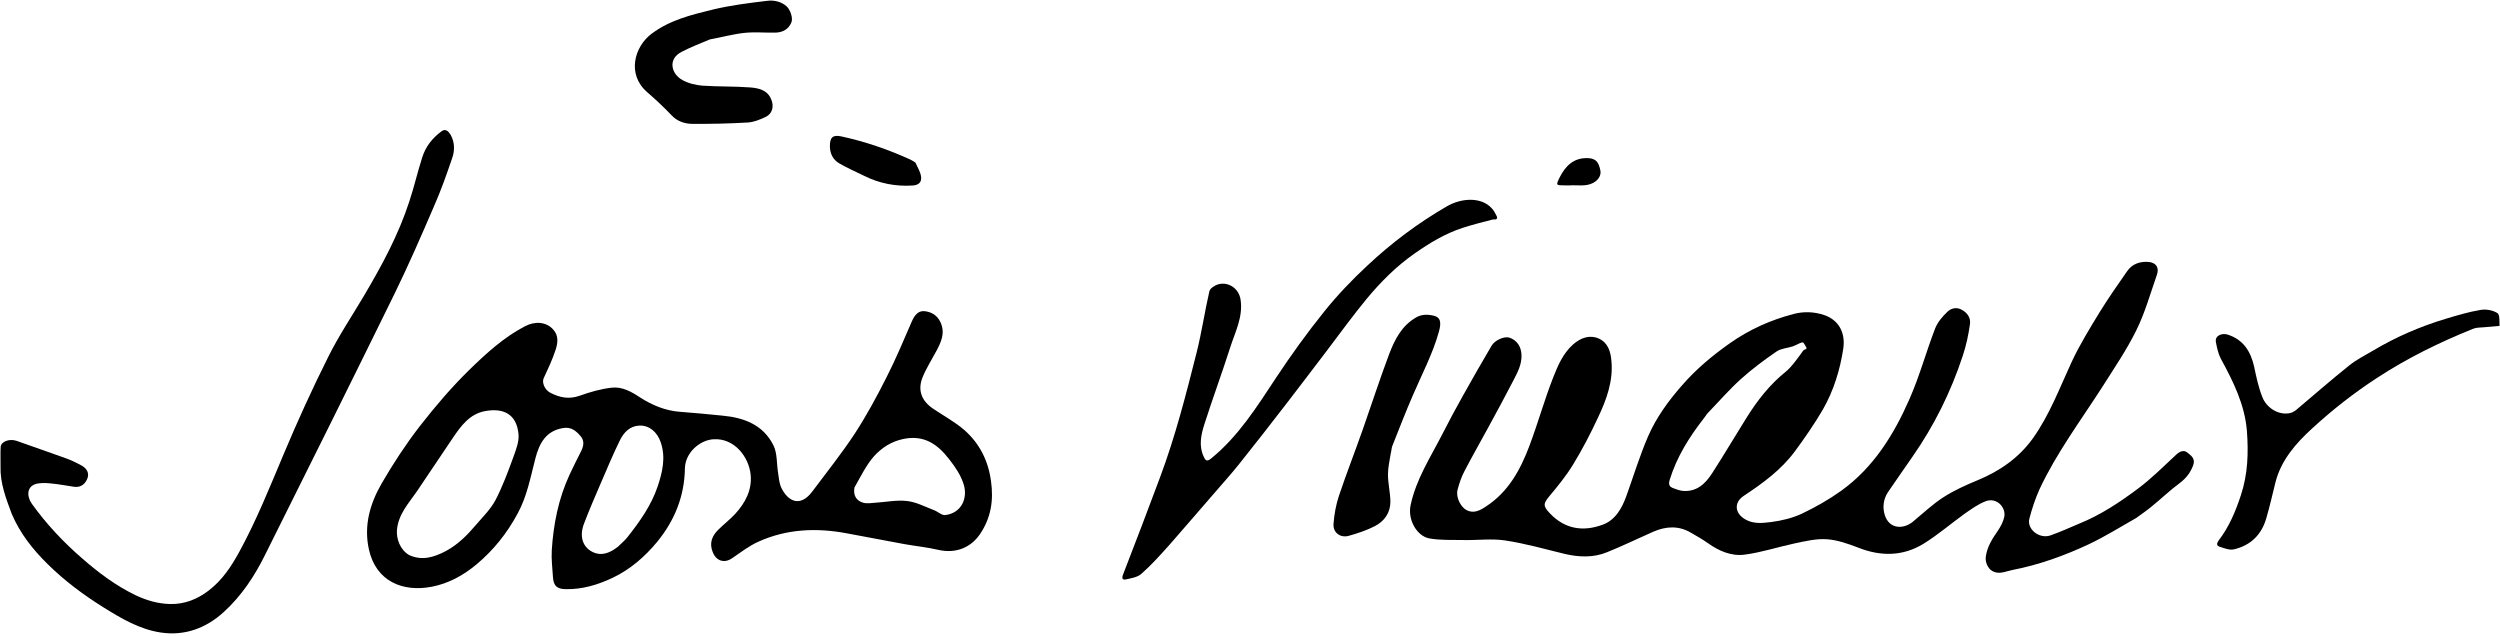
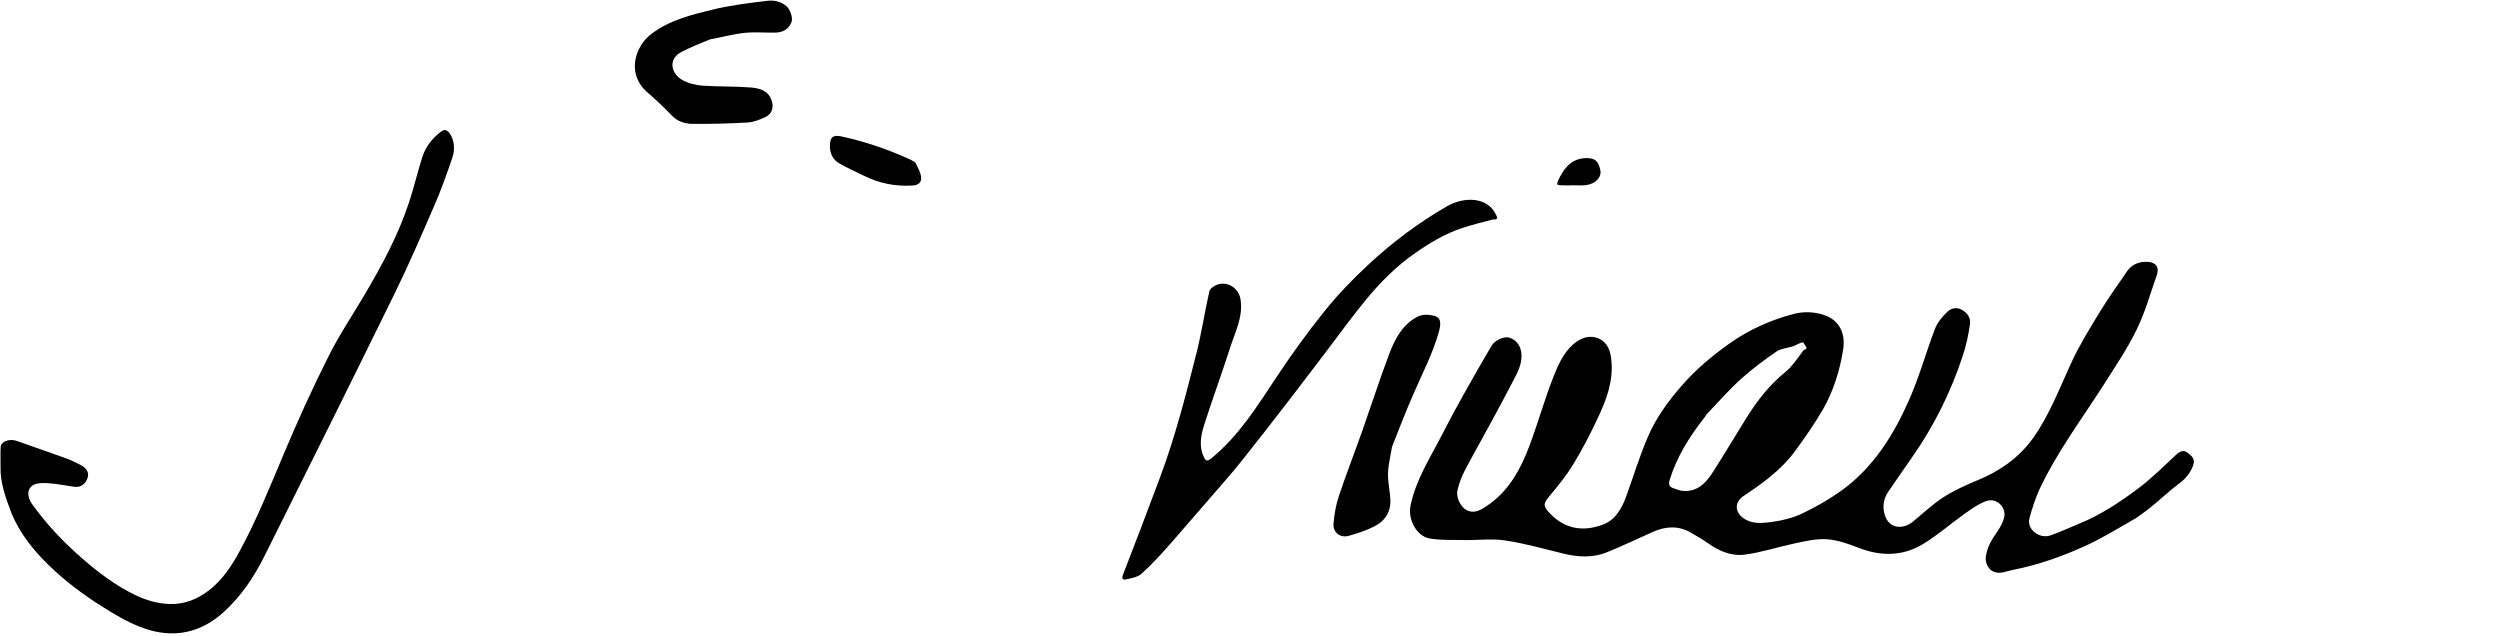
<svg xmlns="http://www.w3.org/2000/svg" version="1.1" id="Contours" x="0px" y="0px" width="1832.74" height="466.273" viewBox="0 0 1832.74 466.273" xml:space="preserve" stroke="black" fill="none" stroke-linecap="round" stroke-linejoin="round">
  <desc>
</desc>
  <path d="M1566.1 379.7 C1554.5 386.3 1543.4 393.2 1531.7 398.8 C1513.6 407.3 1494.8 414.1 1475.1 417.9 C1470.3 418.8 1465.6 421.5 1460.5 418.6 C1457.1 416.6 1455.2 411.8 1455.8 408.0 C1456.8 400.7 1460.6 394.9 1464.6 389.1 C1466.7 386.0 1468.5 382.6 1469.3 379.0 C1470.8 372.0 1463.7 364.3 1455.6 367.5 C1450.1 369.6 1445.2 373.2 1440.3 376.6 C1430.1 383.9 1420.6 392.2 1410.0 398.7 C1394.9 407.9 1378.8 408.0 1362.3 401.5 C1354.8 398.6 1346.9 395.8 1339.0 395.3 C1331.3 394.8 1323.2 396.8 1315.5 398.4 C1303.3 401.0 1291.3 405.0 1279.0 406.6 C1269.4 407.9 1260.2 404.0 1252.1 398.2 C1248.0 395.3 1243.7 392.9 1239.4 390.4 C1230.4 385.2 1221.2 385.8 1212.0 389.8 C1200.7 394.8 1189.6 400.2 1178.2 404.8 C1168.0 409.0 1157.4 408.5 1146.8 406.0 C1132.4 402.5 1118.1 398.4 1103.4 396.2 C1093.6 394.7 1083.4 396.1 1073.3 395.9 C1064.8 395.7 1056.1 396.2 1047.8 394.7 C1038.9 393.1 1031.8 381.2 1034.1 370.4 C1038.1 351.4 1048.5 335.6 1057.1 318.8 C1062.0 309.2 1067.1 299.6 1072.4 290.2 C1079.3 277.9 1086.3 265.6 1093.5 253.4 C1096.0 249.2 1102.9 246.4 1106.5 247.5 C1112.1 249.4 1115.2 254.1 1115.4 260.2 C1115.7 267.3 1112.4 273.2 1109.3 279.2 C1103.5 290.5 1097.4 301.6 1091.4 312.7 C1085.5 323.6 1079.3 334.4 1073.6 345.4 C1071.3 349.7 1069.7 354.5 1068.5 359.2 C1067.2 364.2 1070.6 371.5 1075.0 373.9 C1080.4 376.8 1085.2 374.1 1089.5 371.2 C1105.9 360.5 1114.7 344.2 1121.3 326.6 C1127.5 310.1 1132.2 293.1 1138.6 276.8 C1142.0 268.2 1145.7 259.3 1153.0 252.7 C1158.9 247.4 1165.7 245.3 1172.1 248.2 C1178.8 251.3 1180.7 257.6 1181.3 264.3 C1182.8 279.3 1177.7 293.0 1171.5 306.1 C1166.0 317.9 1160.0 329.5 1153.2 340.6 C1148.2 348.8 1142.0 356.4 1135.8 363.8 C1131.3 369.3 1131.1 370.8 1136.0 376.1 C1147.1 388.0 1160.6 389.9 1174.8 384.7 C1184.3 381.3 1189.1 372.5 1192.4 363.3 C1197.6 348.8 1202.1 334.0 1208.2 319.9 C1214.2 306.1 1223.0 294.0 1233.0 282.6 C1243.4 270.6 1255.3 260.7 1268.2 251.6 C1282.4 241.6 1298.0 234.6 1314.8 230.2 C1322.3 228.2 1330.1 228.5 1337.4 231.0 C1348.6 234.9 1352.9 244.5 1351.3 255.6 C1348.9 271.3 1344.2 286.5 1336.3 300.3 C1330.1 310.9 1323.1 321.0 1315.8 330.9 C1305.8 344.4 1292.4 354.2 1278.5 363.4 C1270.8 368.4 1271.7 376.6 1279.9 381.0 C1285.9 384.3 1292.5 383.4 1298.5 382.7 C1306.2 381.7 1314.0 379.8 1320.9 376.6 C1331.0 371.8 1340.8 366.2 1349.9 359.7 C1373.5 342.7 1388.4 318.6 1399.8 292.6 C1407.2 275.9 1412.0 258.0 1418.6 240.9 C1420.4 236.2 1424.1 231.9 1427.8 228.4 C1430.2 226.2 1433.9 224.9 1437.8 226.9 C1442.4 229.2 1444.8 233.2 1444.2 237.5 C1443.1 245.4 1441.4 253.3 1438.9 260.8 C1430.2 287.3 1417.9 312.1 1401.9 335.0 C1395.9 343.5 1390.1 352.1 1384.2 360.6 C1380.6 365.9 1380.0 372.0 1381.7 377.5 C1385.1 388.3 1395.7 388.0 1402.4 382.4 C1409.8 376.3 1416.7 369.7 1424.6 364.6 C1432.5 359.5 1441.2 355.6 1449.9 352.0 C1466.1 345.3 1480.1 335.6 1490.4 321.2 C1502.6 304.0 1509.9 284.4 1518.7 265.4 C1524.6 252.7 1532.1 240.6 1539.4 228.6 C1545.7 218.4 1552.6 208.6 1559.4 198.8 C1563.1 193.5 1568.6 191.6 1574.8 192.0 C1580.6 192.4 1583.1 196.1 1581.2 201.5 C1576.4 215.2 1572.5 229.3 1566.1 242.2 C1559.0 256.6 1549.9 269.9 1541.3 283.5 C1525.4 308.3 1507.6 332.0 1495.1 358.8 C1492.0 365.7 1489.6 373.0 1487.7 380.3 C1485.8 388.0 1495.0 395.3 1503.2 392.5 C1510.4 390.0 1517.2 386.8 1524.2 383.9 C1539.8 377.6 1553.7 368.4 1567.1 358.4 C1577.2 350.9 1586.2 341.8 1595.5 333.2 C1598.1 330.8 1600.9 329.8 1603.3 331.6 C1606.1 333.8 1609.7 336.1 1607.8 341.1 C1605.8 346.6 1602.6 350.6 1598.0 354.1 C1590.8 359.4 1584.4 365.6 1577.5 371.2 C1574.0 374.2 1570.1 376.7 1566.1 379.7 M1251.4 303.4 C1250.6 304.6 1249.8 305.8 1248.9 306.9 C1238.3 320.5 1229.3 334.9 1224.1 351.6 C1223.0 355.1 1223.7 356.8 1226.7 357.9 C1229.0 358.7 1231.4 359.7 1233.9 359.9 C1244.1 360.6 1250.4 354.4 1255.3 346.7 C1263.9 333.4 1272.0 319.6 1280.4 306.2 C1288.3 293.6 1297.3 282.0 1309.0 272.6 C1313.4 269.0 1316.8 264.0 1320.3 259.3 C1321.7 257.5 1321.6 256.7 1323.9 255.9 C1324.2 255.8 1324.4 255.2 1324.4 255.1 C1323.6 253.7 1323.0 252.3 1321.9 251.1 C1321.6 250.8 1320.2 251.2 1319.4 251.6 C1317.7 252.3 1316.1 253.3 1314.4 253.9 C1310.4 255.2 1305.8 255.4 1302.5 257.6 C1293.3 263.9 1284.3 270.6 1276.0 278.1 C1267.5 285.8 1259.9 294.6 1251.4 303.4 " fill="#000000" stroke="none" />
-   <path d="M529.6 304.7 C545.8 306.2 559.6 311.6 567.0 326.5 C569.9 332.3 569.3 339.9 570.4 346.6 C571.0 350.3 571.2 354.3 572.8 357.6 C577.7 367.7 586.7 372.1 595.5 360.3 C606.0 346.3 616.9 332.6 626.5 318.1 C635.1 304.9 642.7 290.9 649.8 276.8 C656.6 263.5 662.4 249.6 668.3 236.0 C670.2 231.7 672.7 227.7 677.6 228.1 C682.6 228.6 687.0 230.9 689.5 236.3 C693.1 244.2 689.9 250.8 686.4 257.4 C683.0 263.8 679.0 270.0 676.3 276.7 C672.5 286.2 675.7 294.2 684.5 299.9 C692.1 305.0 700.2 309.4 707.0 315.3 C718.1 325.1 724.5 337.7 726.5 352.7 C728.5 366.8 726.5 379.7 718.4 391.6 C711.9 401.2 700.9 406.1 687.9 403.1 C679.8 401.2 671.4 400.4 663.1 398.9 C649.0 396.3 635.0 393.6 620.9 391.0 C598.7 386.8 576.8 387.7 556.0 397.1 C549.1 400.2 542.9 405.0 536.6 409.3 C530.9 413.2 524.9 411.2 522.4 404.5 C519.9 398.1 522.0 392.9 526.4 388.5 C530.5 384.4 535.1 380.9 539.0 376.7 C546.4 368.6 551.4 359.2 550.3 348.0 C548.9 334.5 538.1 321.2 523.3 322.0 C512.9 322.5 502.3 332.0 502.1 343.4 C501.8 363.5 494.7 381.5 481.7 397.3 C472.5 408.4 461.9 417.5 449.1 423.6 C438.3 428.7 426.8 432.2 414.5 431.9 C408.5 431.8 405.8 429.5 405.4 423.4 C405.0 416.7 404.1 410.0 404.5 403.4 C405.7 384.3 409.4 365.7 417.4 348.3 C420.1 342.4 423.1 336.6 426.0 330.8 C427.9 327.0 428.6 323.1 425.6 319.7 C422.3 315.9 418.8 312.8 412.8 313.8 C399.9 315.9 395.3 325.4 392.5 336.0 C388.9 349.8 386.4 363.9 379.4 376.6 C371.7 390.9 361.9 403.2 349.4 413.7 C339.6 421.8 329.0 427.7 316.7 430.1 C295.3 434.3 275.5 426.2 270.4 402.6 C266.6 385.2 271.3 369.1 279.8 354.4 C288.2 339.9 297.5 325.7 307.7 312.5 C319.0 298.0 331.0 283.9 344.1 271.1 C356.4 259.1 369.3 247.3 384.8 239.2 C392.4 235.2 400.5 236.0 405.5 241.5 C409.8 246.2 408.9 251.7 407.2 256.8 C404.9 263.8 401.7 270.5 398.6 277.2 C397.1 280.3 399.2 285.7 403.4 287.9 C410.3 291.5 417.1 292.9 425.0 290.1 C432.5 287.4 440.5 285.1 448.4 284.2 C456.1 283.3 463.0 287.2 469.3 291.4 C478.2 297.1 487.8 301.1 498.5 301.9 C508.8 302.7 519.1 303.6 529.6 304.7 M299.9 406.9 C309.5 411.3 318.3 408.5 327.0 403.9 C335.7 399.2 342.6 392.3 348.9 384.8 C353.9 379.0 359.6 373.4 363.2 366.7 C368.4 356.7 372.4 345.9 376.3 335.2 C378.3 329.7 380.7 323.6 380.1 318.0 C378.6 303.4 368.9 298.9 355.5 301.4 C344.4 303.5 338.1 312.0 332.2 320.7 C323.3 333.8 314.6 347.0 305.7 360.1 C299.6 369.0 292.0 376.9 291.0 388.6 C290.5 395.0 293.3 403.0 299.9 406.9 M452.9 400.9 C455.2 398.6 457.8 396.5 459.9 393.9 C468.9 382.5 477.4 370.6 482.1 356.7 C485.6 346.2 488.2 335.5 484.4 324.3 C481.8 316.6 475.9 311.7 468.7 312.0 C461.6 312.3 457.3 317.1 454.5 322.7 C449.4 333.0 445.0 343.7 440.4 354.3 C436.2 364.0 432.0 373.8 428.2 383.7 C424.4 393.5 427.6 400.3 432.7 403.7 C438.0 407.1 444.4 407.5 452.9 400.9 M626.4 357.4 C625.4 362.8 627.5 367.0 632.7 368.5 C635.6 369.4 639.1 368.7 642.3 368.5 C649.9 368.0 657.6 366.4 665.1 367.3 C671.8 368.1 678.2 371.5 684.7 374.0 C687.5 375.0 690.4 377.9 692.9 377.6 C704.8 376.2 709.6 365.3 706.5 355.2 C704.3 348.1 700.3 342.4 695.8 336.6 C687.2 325.5 677.3 318.7 662.3 321.8 C653.4 323.6 646.3 328.3 640.7 334.5 C635.0 341.0 631.1 349.1 626.4 357.4 " fill="#000000" stroke="none" />
  <path d="M8.6 376.7 C4.3 365.2 0.0 354.0 0.4 341.8 C0.5 337.0 0.2 332.3 0.5 327.6 C0.7 323.6 7.1 321.4 12.2 323.2 C24.2 327.5 36.3 331.6 48.4 336.0 C52.1 337.3 55.7 339.1 59.3 341.0 C63.1 342.9 65.6 346.3 64.2 350.4 C62.8 354.4 59.6 357.5 54.6 356.9 C48.8 356.1 43.1 354.9 37.2 354.4 C33.3 354.0 28.9 353.8 25.4 355.1 C20.0 357.2 19.3 363.6 23.4 369.4 C34.1 384.3 46.5 397.5 60.4 409.5 C72.4 420.0 85.0 429.4 99.3 436.3 C107.3 440.1 115.7 442.6 124.6 442.8 C135.1 443.1 144.5 439.4 152.9 433.0 C163.0 425.3 169.6 415.2 175.5 404.4 C188.0 381.5 197.7 357.3 207.8 333.3 C218.0 309.0 228.9 285.0 240.7 261.5 C248.3 246.2 257.9 231.9 266.6 217.2 C279.8 194.9 292.1 172.3 300.1 147.6 C303.6 137.0 306.1 126.1 309.5 115.5 C312.0 107.4 317.1 101.0 323.9 96.1 C326.7 94.1 328.9 96.4 330.4 98.9 C333.5 104.5 333.4 110.6 331.4 116.2 C327.3 128.2 323.1 140.1 318.0 151.6 C308.8 173.0 299.5 194.3 289.3 215.2 C257.9 279.2 226.2 343.0 194.3 406.8 C186.6 422.4 177.0 436.9 164.0 448.7 C151.0 460.6 135.3 466.3 117.9 463.7 C102.4 461.4 88.9 453.4 75.6 445.1 C60.9 435.9 47.1 425.6 34.9 413.5 C24.2 403.0 14.7 391.1 8.6 376.7 " fill="#000000" stroke="none" />
  <path d="M1094.4 160.9 C1086.7 162.9 1079.5 164.7 1072.4 167.0 C1059.4 171.2 1047.9 178.2 1036.8 186.0 C1023.5 195.3 1012.1 206.8 1001.8 219.2 C991.6 231.6 982.1 244.7 972.4 257.5 C962.8 270.0 953.4 282.6 943.7 295.1 C931.9 310.4 920.1 325.6 908.0 340.7 C901.9 348.3 895.3 355.5 889.0 362.9 C878.2 375.3 867.6 387.7 856.8 400.0 C850.4 407.1 844.0 414.3 836.8 420.6 C834.0 423.2 829.2 423.9 825.2 424.8 C823.2 425.2 822.1 424.3 823.3 421.2 C832.5 397.6 841.5 373.8 850.4 350.0 C861.6 320.1 869.5 289.1 877.3 258.2 C881.0 243.4 883.2 228.3 886.6 213.5 C887.1 211.5 890.1 209.5 892.3 208.7 C899.6 206.0 908.3 210.9 909.5 219.9 C911.3 232.7 905.4 243.5 901.8 254.9 C895.8 273.7 888.9 292.3 882.9 311.1 C880.5 318.7 878.7 326.8 882.4 334.7 C883.6 337.4 884.6 338.8 887.9 336.1 C908.0 319.7 921.5 298.1 935.5 276.9 C946.5 260.3 958.2 244.0 970.7 228.5 C980.3 216.5 991.1 205.2 1002.4 194.7 C1020.2 178.0 1039.7 163.4 1060.8 151.2 C1071.6 145.0 1086.0 144.3 1093.6 152.7 C1095.1 154.3 1096.2 156.3 1097.1 158.2 C1098.2 160.4 1097.1 161.2 1094.4 160.9 " fill="#000000" stroke="none" />
-   <path d="M1832.4 238.9 C1828.3 239.3 1824.7 239.6 1821.1 239.9 C1818.4 240.2 1815.5 240.0 1813.1 241.0 C1788.5 250.9 1764.8 262.5 1742.5 277.1 C1725.6 288.1 1709.8 300.5 1695.0 314.1 C1683.1 325.0 1672.3 337.2 1668.1 353.7 C1665.9 362.6 1663.9 371.5 1661.3 380.3 C1657.8 392.2 1649.7 399.9 1637.8 402.7 C1634.5 403.5 1630.6 401.9 1627.2 400.8 C1624.9 400.1 1624.9 398.4 1626.5 396.2 C1634.1 386.3 1638.9 374.9 1642.8 363.0 C1647.9 347.7 1648.4 331.8 1647.2 316.0 C1645.7 296.8 1637.2 279.7 1628.1 263.0 C1626.2 259.4 1625.3 255.1 1624.5 251.0 C1623.4 245.8 1629.2 244.0 1633.1 245.3 C1644.5 248.9 1650.0 257.6 1652.5 268.8 C1654.1 276.4 1655.7 284.1 1658.6 291.3 C1661.5 298.6 1669.8 304.5 1678.5 302.9 C1680.1 302.6 1681.8 301.7 1683.1 300.7 C1696.1 289.8 1708.8 278.6 1722.1 268.0 C1727.5 263.6 1733.9 260.5 1739.9 256.9 C1756.7 246.9 1774.6 239.2 1793.3 233.6 C1801.6 231.1 1810.0 228.6 1818.5 227.2 C1822.5 226.5 1827.5 227.4 1830.8 229.5 C1832.7 230.7 1832.3 235.7 1832.4 238.9 " fill="#000000" stroke="none" />
  <path d="M520.4 28.9 C513.1 31.9 506.3 34.6 499.7 38.0 C489.3 43.3 492.1 54.2 500.3 58.7 C504.6 61.1 510.0 62.4 515.0 62.8 C526.6 63.6 538.4 63.2 550.0 64.1 C556.1 64.6 562.6 65.9 565.4 72.9 C567.6 78.1 566.2 83.5 561.1 85.8 C557.1 87.7 552.7 89.5 548.3 89.8 C534.7 90.6 521.0 90.9 507.3 90.8 C501.9 90.7 496.6 89.0 492.4 84.6 C486.7 78.6 480.7 73.0 474.5 67.6 C459.3 54.5 465.1 34.2 477.6 24.8 C491.0 14.7 506.7 10.9 522.2 7.1 C535.4 3.9 549.0 2.2 562.5 0.6 C567.2 0.0 572.3 1.0 576.4 4.4 C579.3 6.8 581.6 13.4 580.1 16.6 C578.0 21.5 573.8 23.7 568.8 23.9 C561.1 24.1 553.4 23.3 545.8 24.1 C537.4 25.0 529.2 27.3 520.4 28.9 " fill="#000000" stroke="none" />
  <path d="M1019.6 332.2 C1018.7 337.6 1017.5 342.9 1017.5 348.1 C1017.6 354.6 1019.2 361.2 1019.3 367.7 C1019.3 375.9 1014.9 382.1 1007.9 385.7 C1001.9 388.8 995.3 391.0 988.8 392.8 C982.5 394.6 977.1 390.3 977.6 384.1 C978.1 377.1 979.4 370.0 981.6 363.4 C987.1 347.0 993.4 330.9 999.1 314.7 C1005.6 296.2 1011.6 277.6 1018.5 259.3 C1022.5 248.9 1027.5 239.0 1037.8 232.9 C1042.3 230.2 1046.8 230.4 1051.3 231.5 C1056.1 232.7 1056.7 236.4 1054.9 243.0 C1050.3 259.6 1042.2 274.7 1035.5 290.4 C1030.2 302.6 1025.5 314.9 1020.6 327.2 C1020.1 328.7 1020.1 330.4 1019.6 332.2 " fill="#000000" stroke="none" />
  <path d="M671.1 119.2 C672.7 122.7 674.7 125.9 675.2 129.3 C675.9 133.4 673.6 135.7 669.1 136.0 C656.6 136.8 644.7 134.5 633.5 128.9 C627.4 125.9 621.2 123.2 615.3 119.8 C610.8 117.2 608.5 112.8 608.4 107.5 C608.3 100.8 610.4 98.6 616.8 100.0 C634.2 103.8 651.0 109.5 667.2 116.9 C668.5 117.5 669.7 118.3 671.1 119.2 " fill="#000000" stroke="none" />
  <path d="M1147.4 135.9 C1140.6 135.9 1140.5 135.9 1143.4 130.0 C1147.7 121.6 1153.6 115.6 1164.0 115.9 C1170.3 116.1 1172.0 119.3 1173.2 124.8 C1174.0 128.4 1171.9 131.9 1168.1 134.0 C1162.5 137.0 1156.6 135.5 1150.9 135.9 C1149.9 136.0 1148.9 135.9 1147.4 135.9 " fill="#000000" stroke="none" />
</svg>